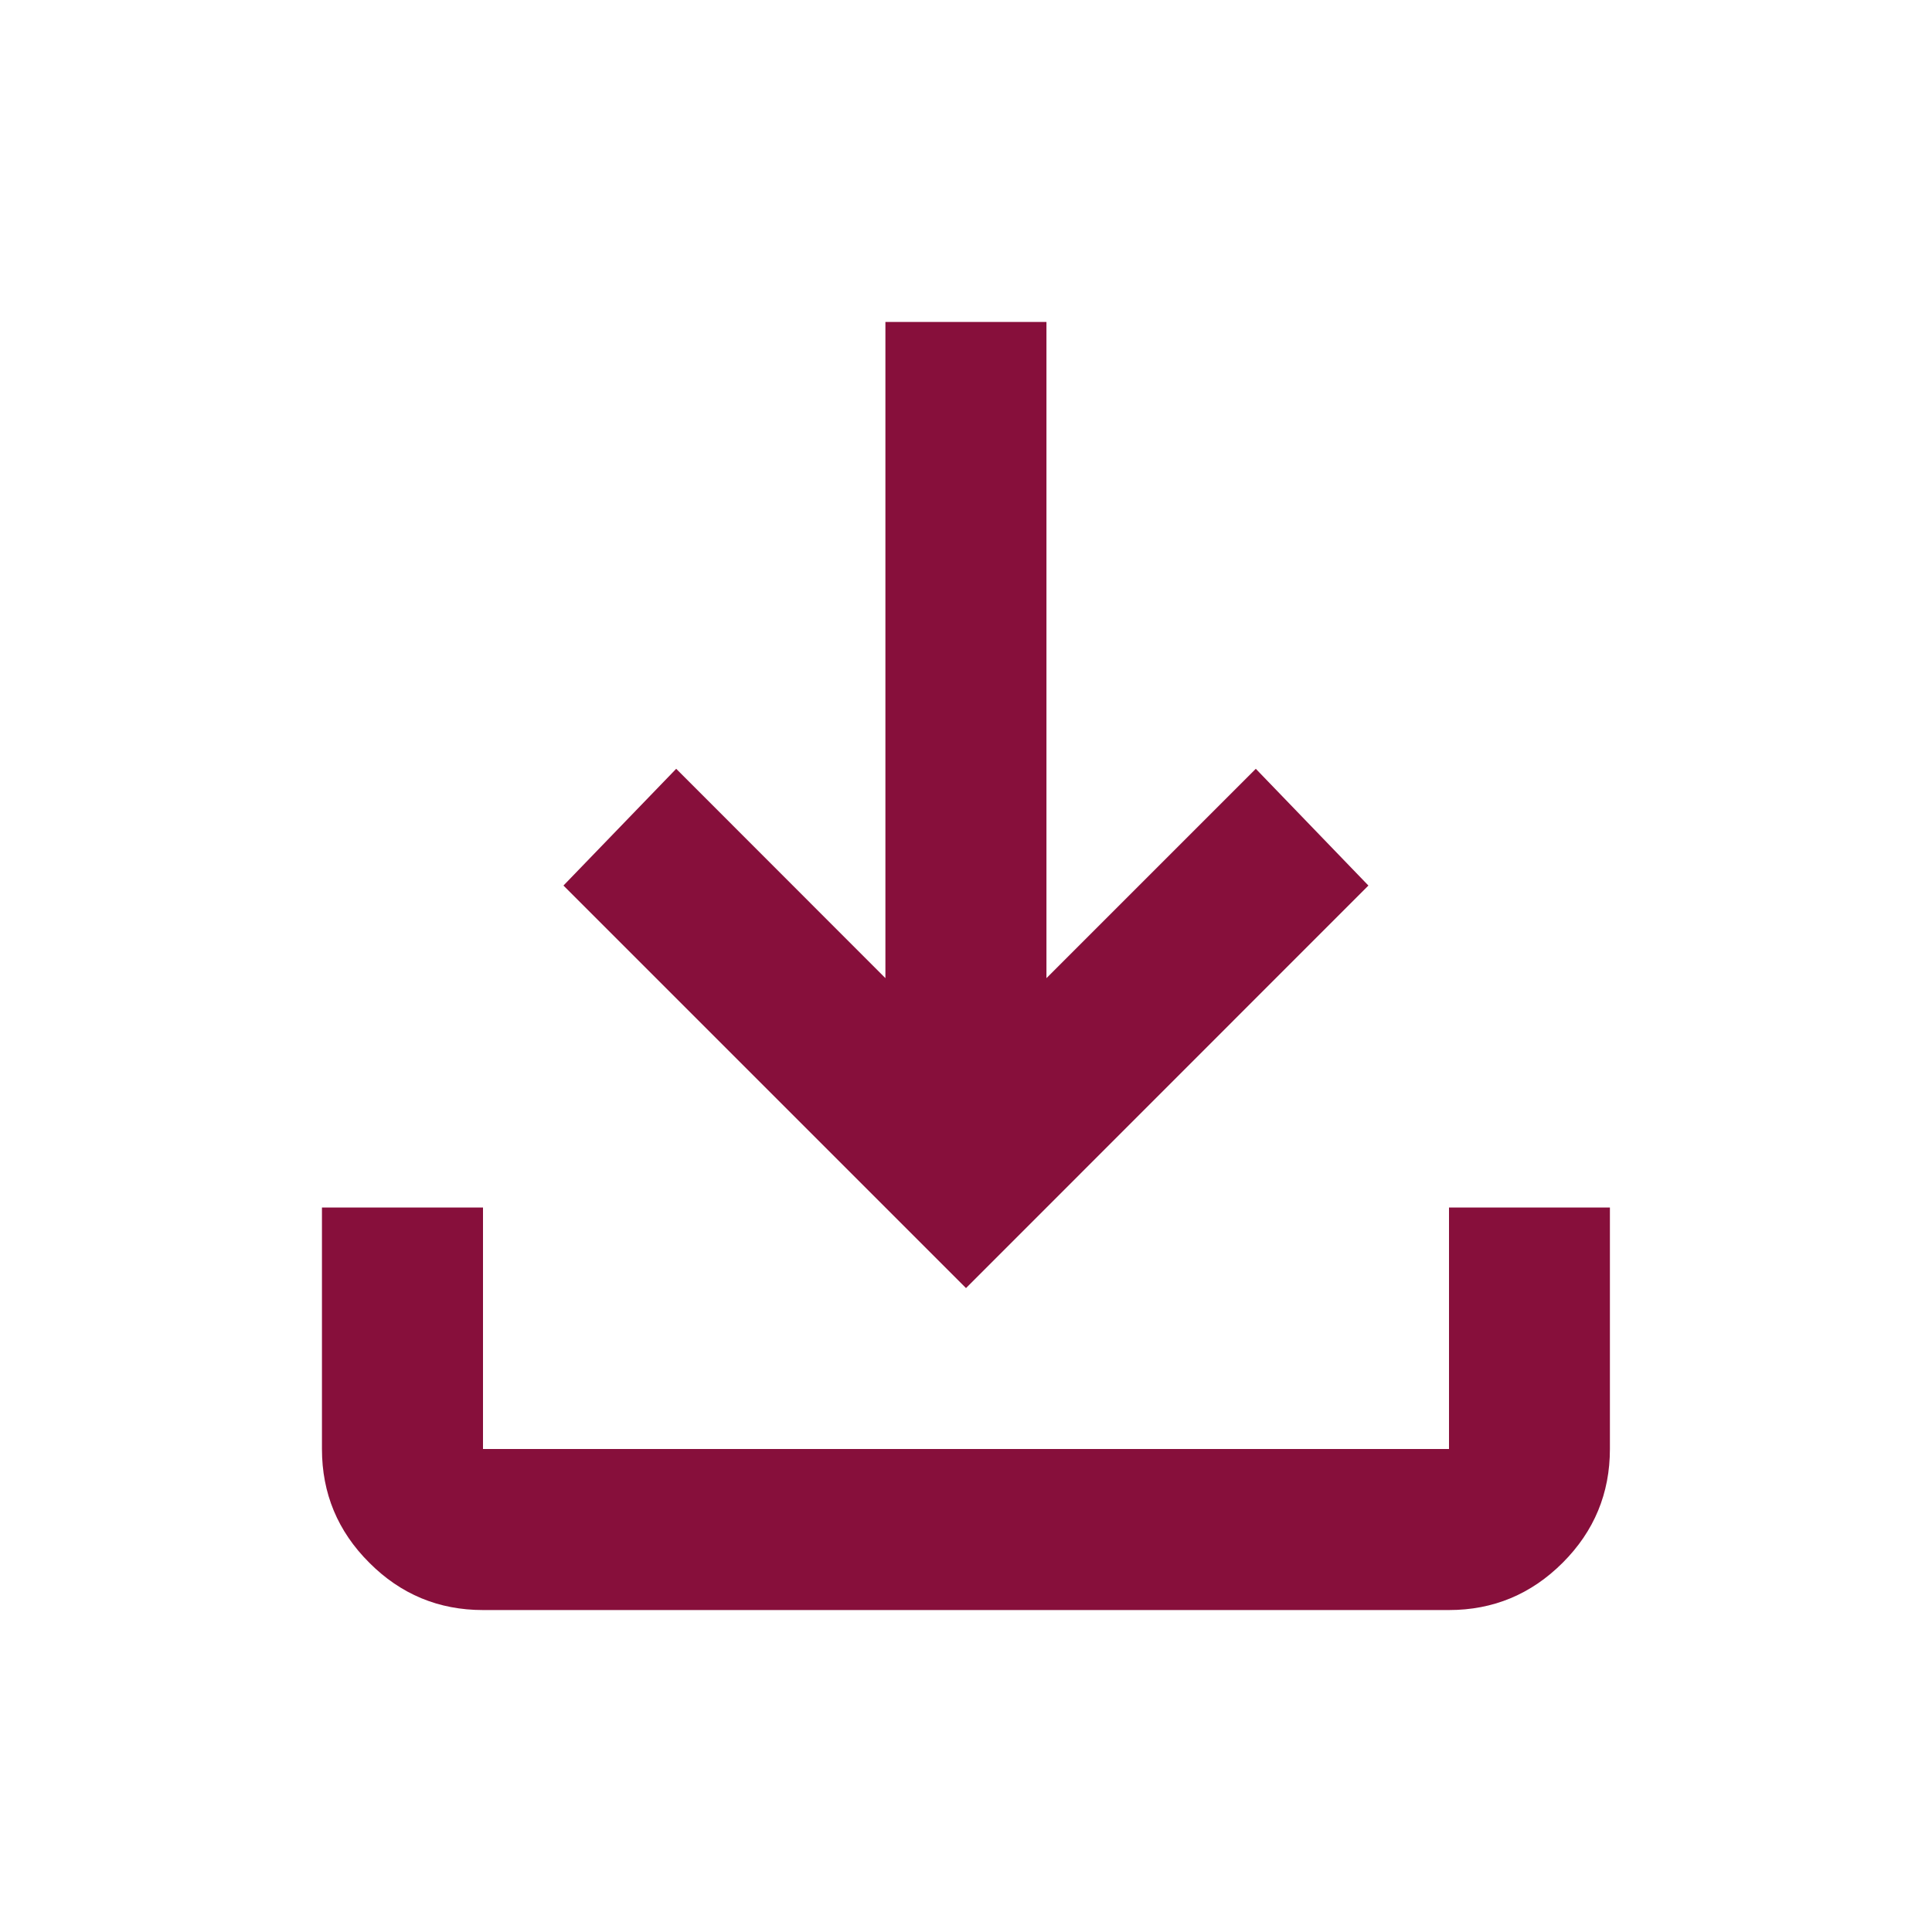
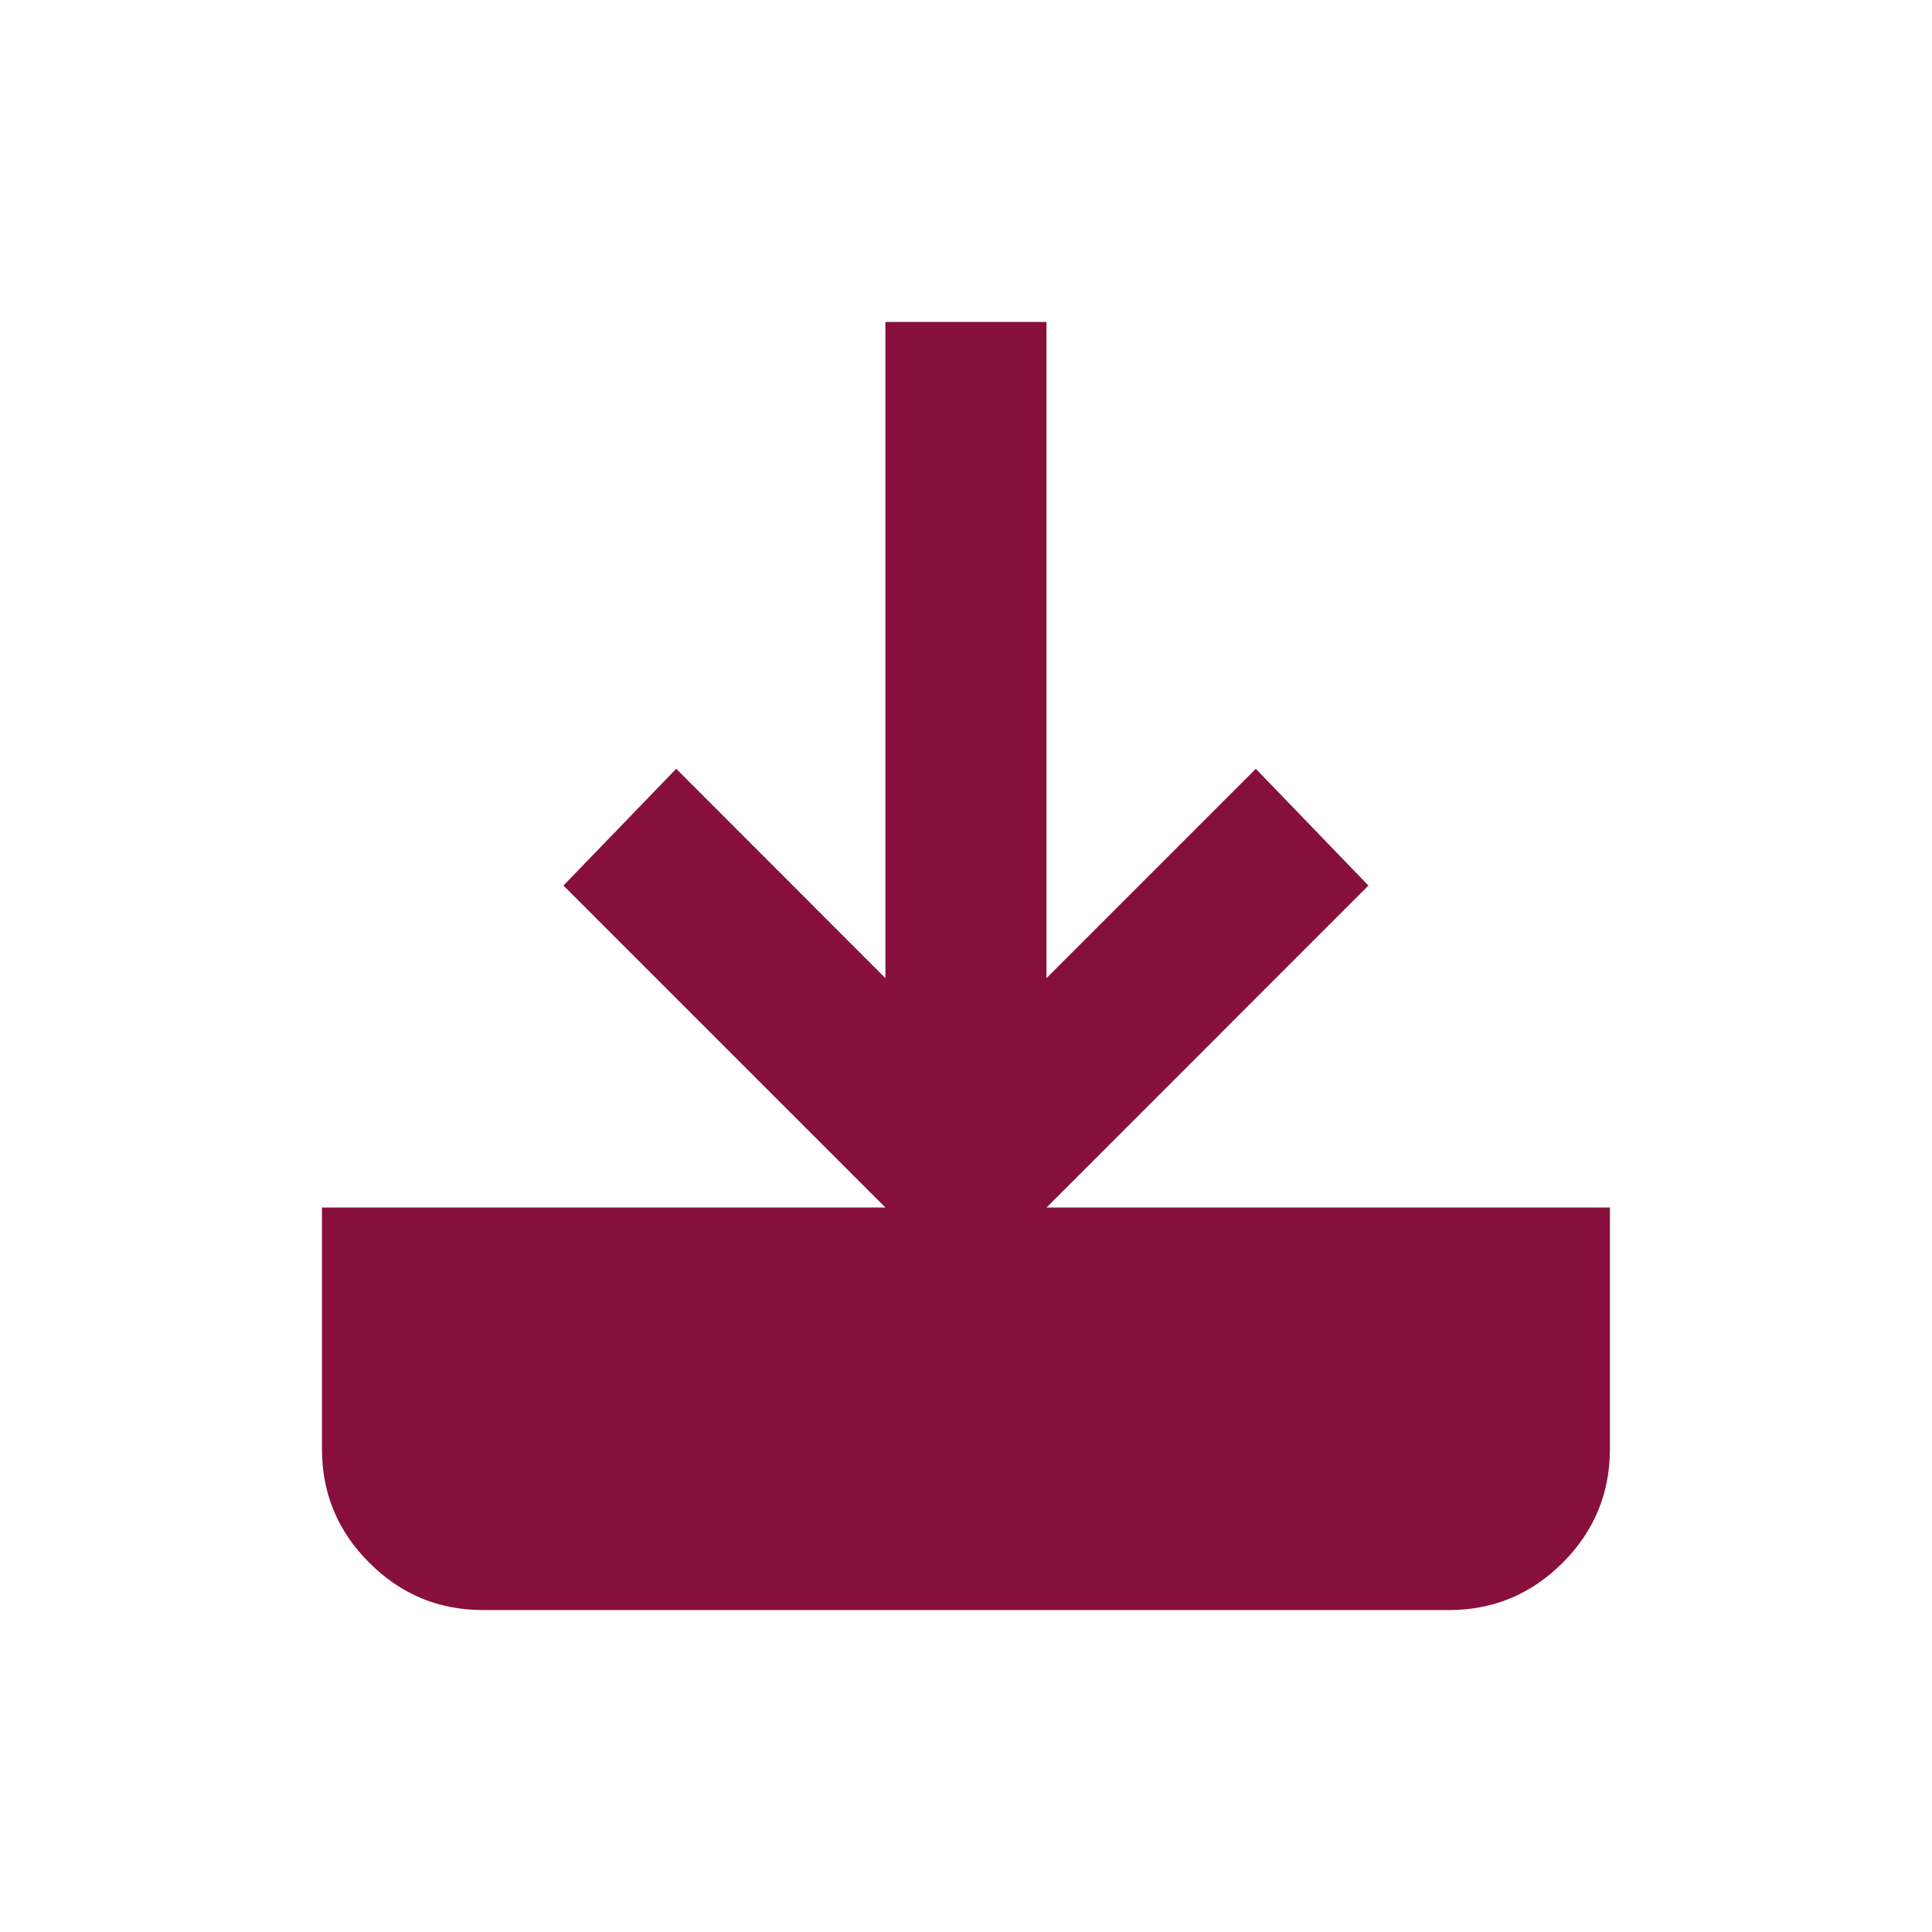
<svg xmlns="http://www.w3.org/2000/svg" width="14" height="14" viewBox="0 0 14 14" fill="none">
-   <path d="M7 9.334L4.083 6.417L4.9 5.571L6.416 7.088V2.333H7.583V7.088L9.1 5.571L9.916 6.417L7 9.334ZM3.5 11.667C3.179 11.667 2.904 11.553 2.676 11.324C2.447 11.096 2.333 10.821 2.333 10.5V8.75H3.5V10.5H10.5V8.75H11.666V10.5C11.666 10.821 11.552 11.096 11.324 11.324C11.095 11.553 10.82 11.667 10.5 11.667H3.5Z" fill="#870F3B" />
+   <path d="M7 9.334L4.083 6.417L4.9 5.571L6.416 7.088V2.333H7.583V7.088L9.1 5.571L9.916 6.417L7 9.334ZM3.5 11.667C3.179 11.667 2.904 11.553 2.676 11.324C2.447 11.096 2.333 10.821 2.333 10.5V8.75H3.5V10.5V8.75H11.666V10.5C11.666 10.821 11.552 11.096 11.324 11.324C11.095 11.553 10.82 11.667 10.5 11.667H3.5Z" fill="#870F3B" />
</svg>